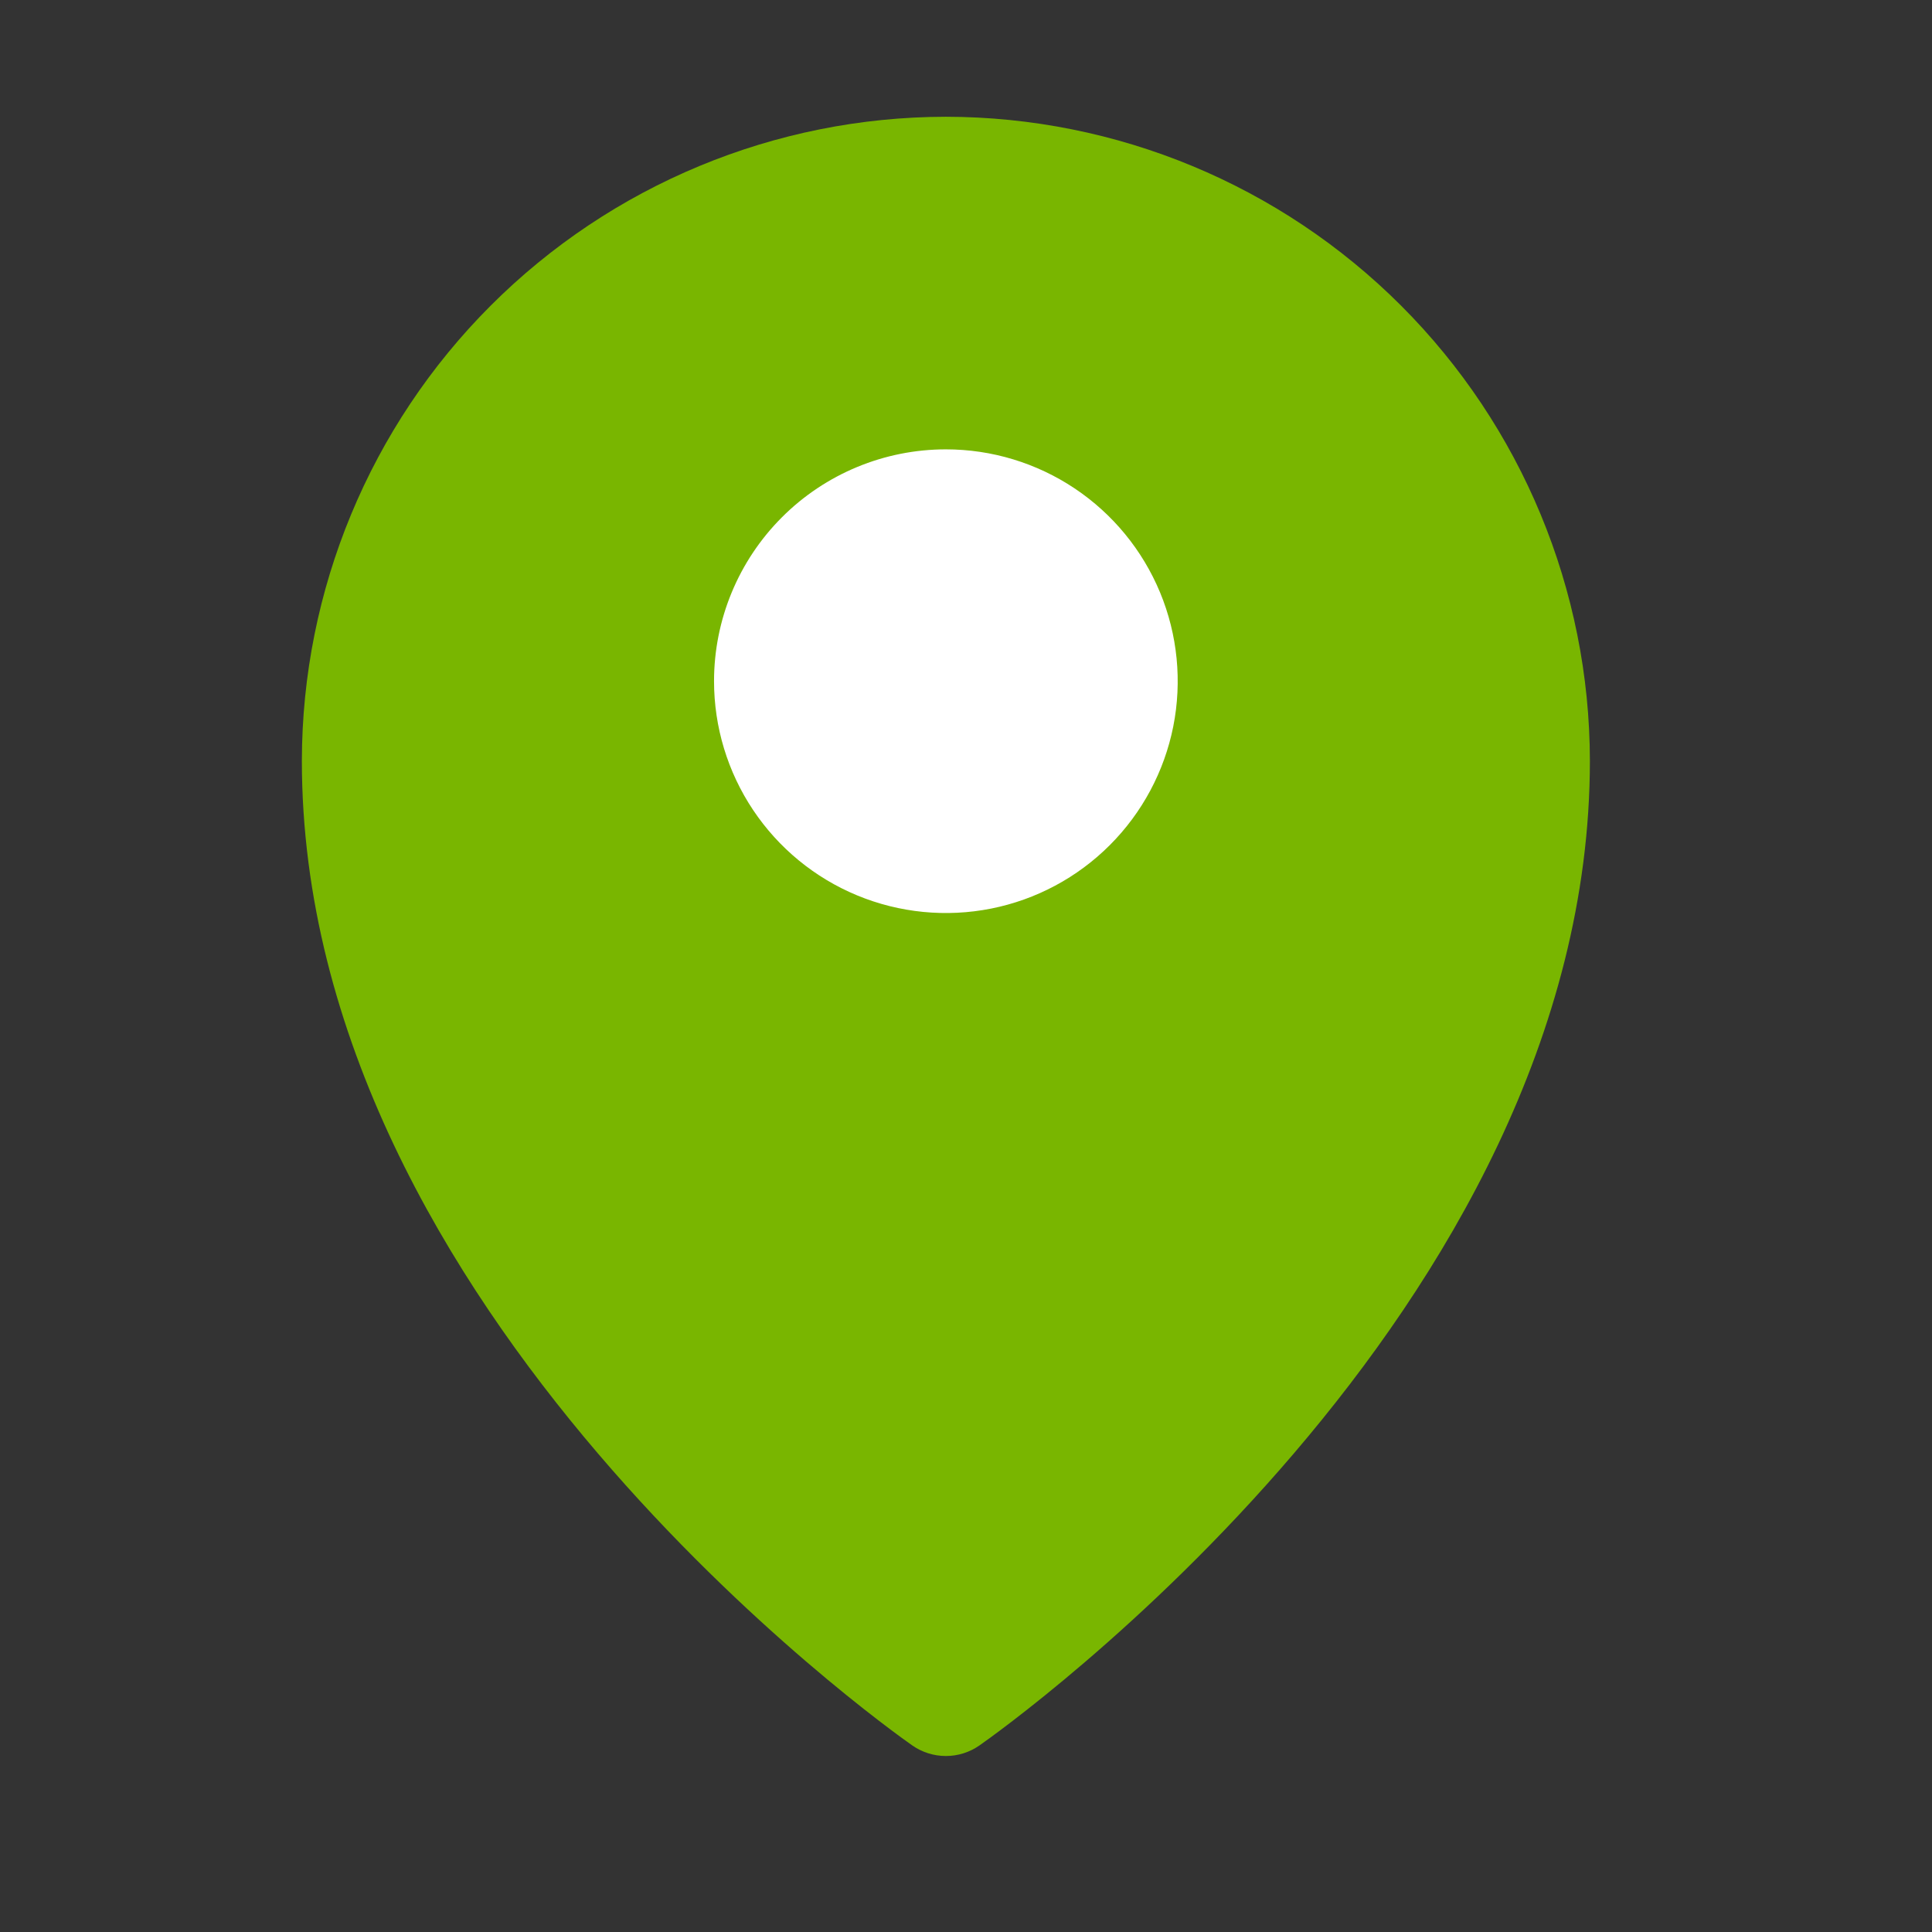
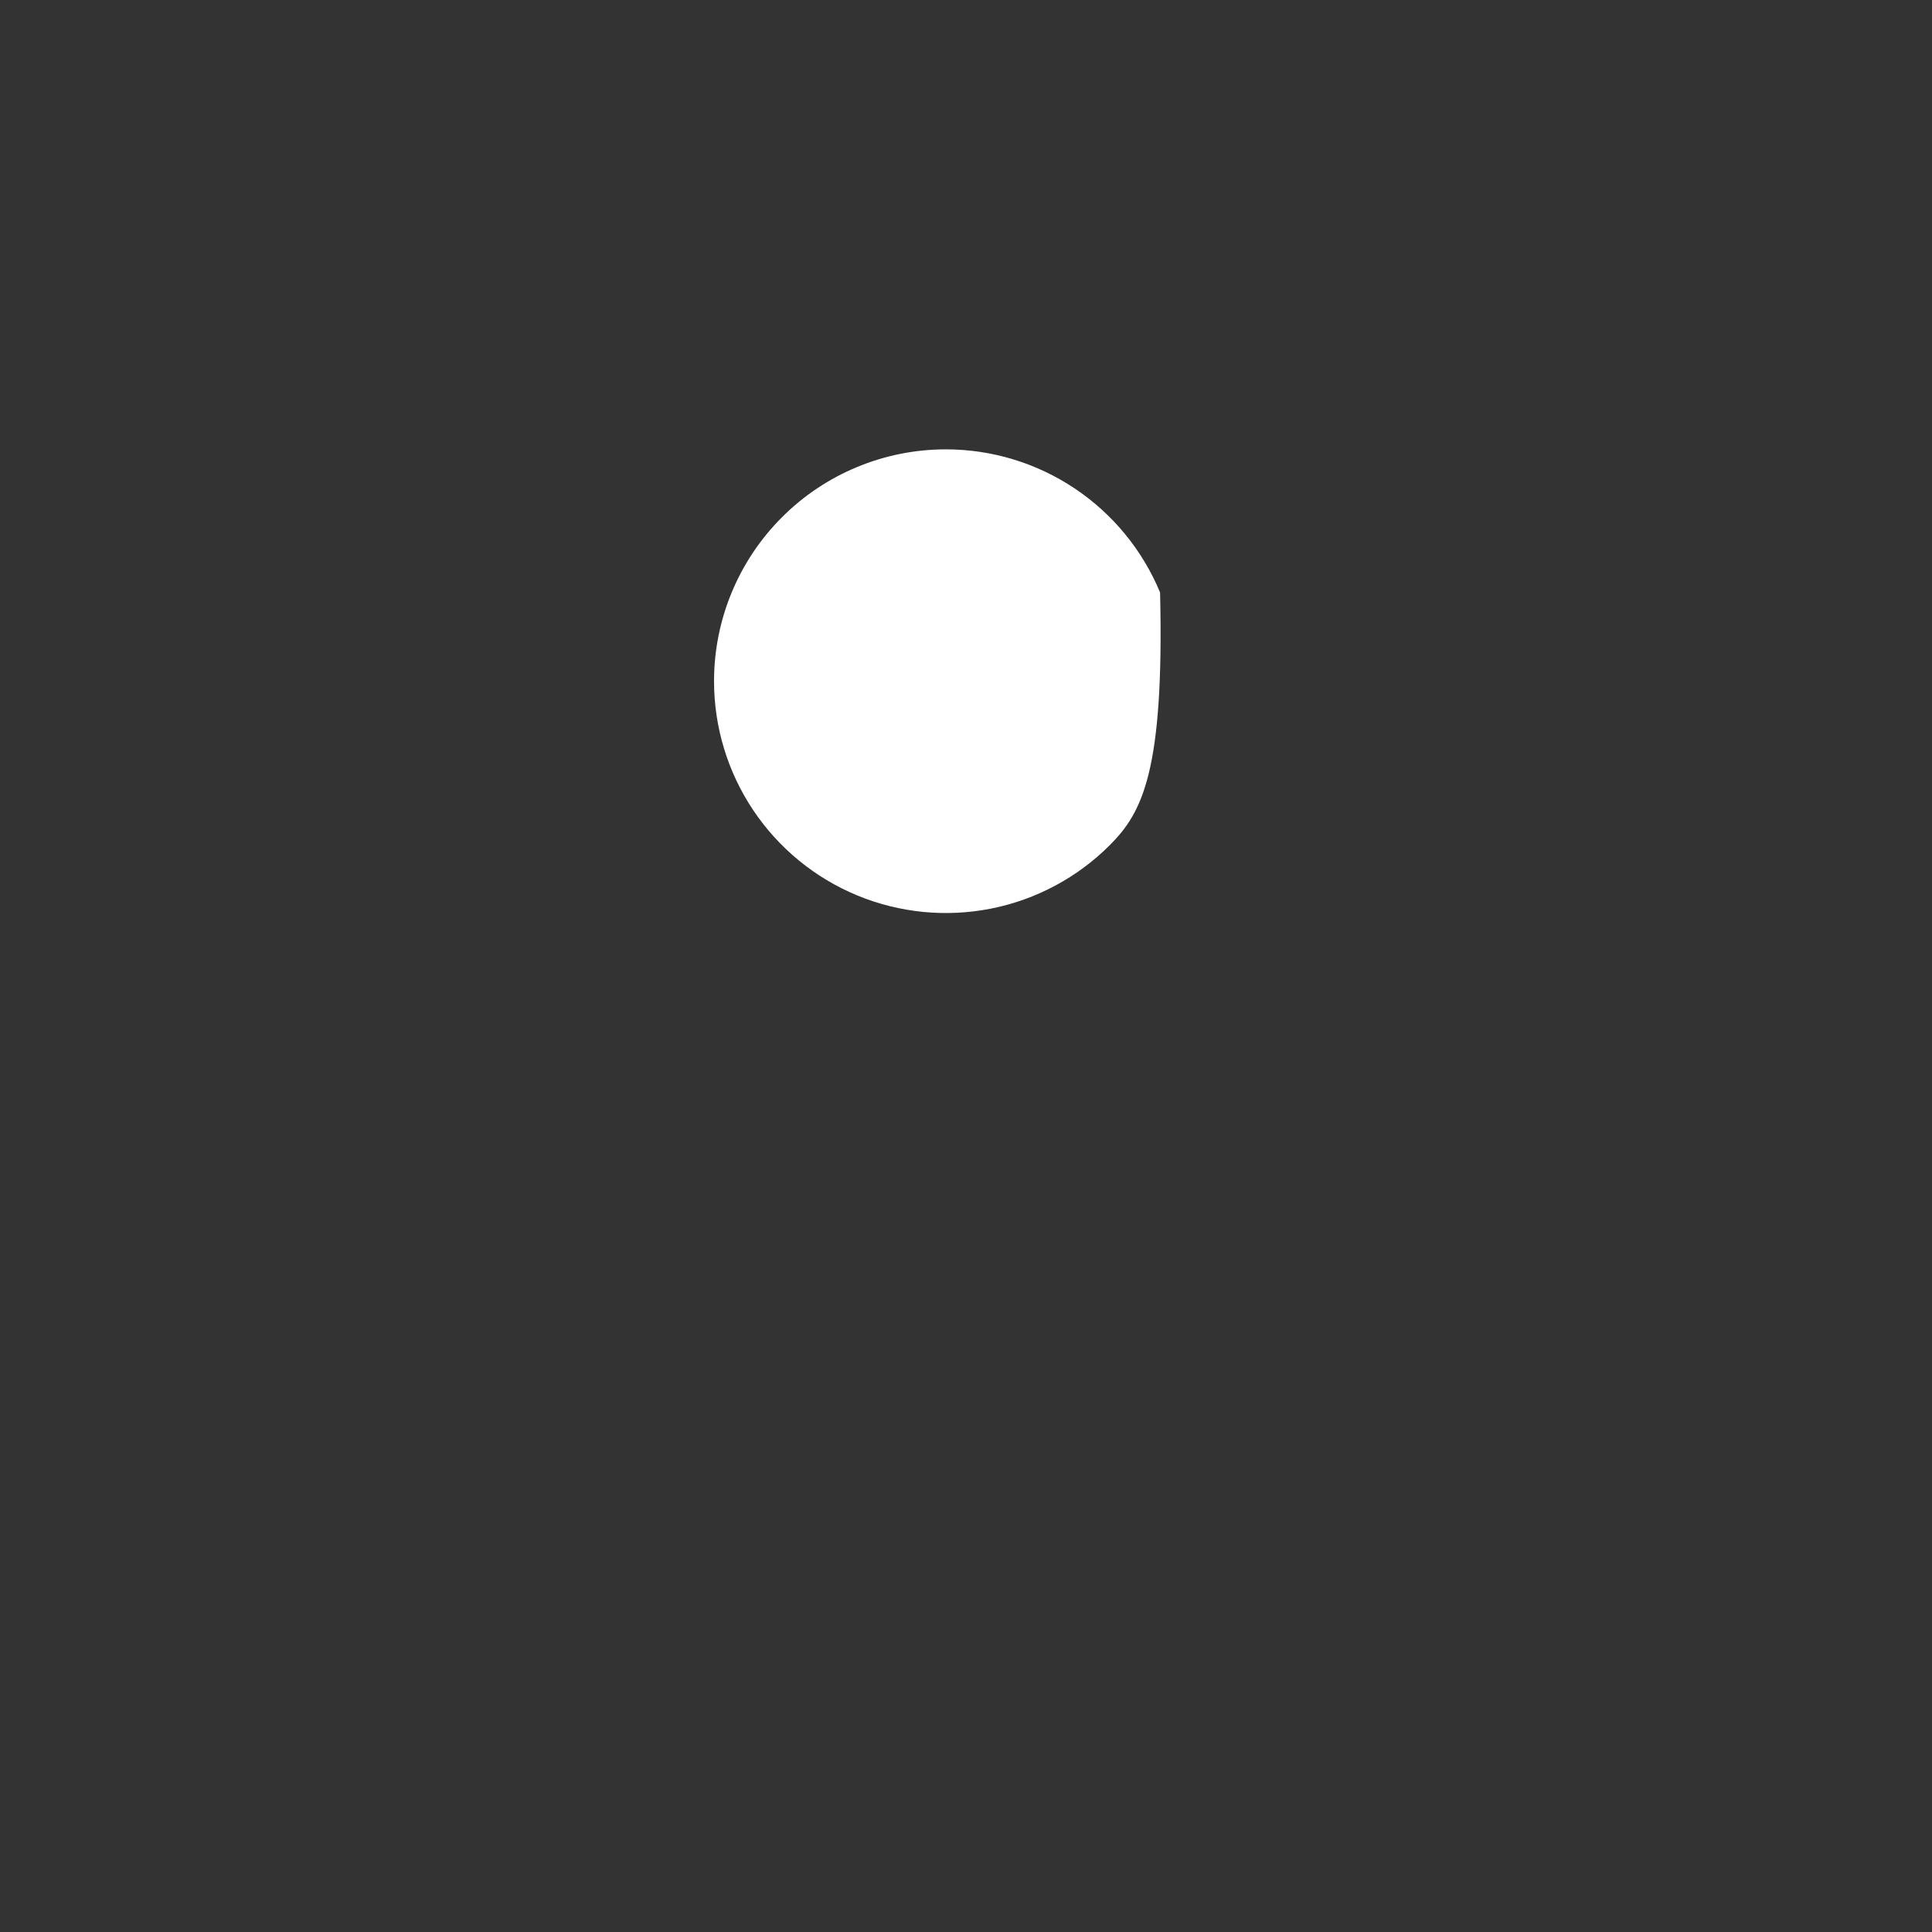
<svg xmlns="http://www.w3.org/2000/svg" width="53" height="53" viewBox="0 0 53 53" fill="none">
  <rect x="0" y="0" width="53" height="53" fill="#333333" stroke="none" />
-   <path d="M25.948 3.203C21.264 3.208 16.774 5.071 13.462 8.383C10.15 11.695 8.287 16.186 8.281 20.87C8.281 35.987 24.342 47.404 25.026 47.882C25.297 48.071 25.618 48.172 25.948 48.172C26.278 48.172 26.599 48.071 26.869 47.882C27.554 47.404 43.615 35.987 43.615 20.87C43.609 16.186 41.746 11.695 38.434 8.383C35.122 5.071 30.632 3.208 25.948 3.203Z" fill="#79B600" />
-   <path d="M25.948 12.327C27.206 12.327 28.435 12.7 29.481 13.399C30.527 14.098 31.342 15.091 31.824 16.253C32.305 17.415 32.431 18.694 32.186 19.928C31.94 21.162 31.334 22.295 30.445 23.184C29.556 24.074 28.422 24.68 27.189 24.925C25.955 25.17 24.676 25.044 23.514 24.563C22.352 24.082 21.359 23.267 20.66 22.221C19.961 21.175 19.588 19.945 19.588 18.687C19.588 17 20.258 15.383 21.451 14.19C22.643 12.997 24.261 12.327 25.948 12.327Z" fill="white" />
+   <path d="M25.948 12.327C27.206 12.327 28.435 12.7 29.481 13.399C30.527 14.098 31.342 15.091 31.824 16.253C31.94 21.162 31.334 22.295 30.445 23.184C29.556 24.074 28.422 24.68 27.189 24.925C25.955 25.17 24.676 25.044 23.514 24.563C22.352 24.082 21.359 23.267 20.66 22.221C19.961 21.175 19.588 19.945 19.588 18.687C19.588 17 20.258 15.383 21.451 14.19C22.643 12.997 24.261 12.327 25.948 12.327Z" fill="white" />
</svg>